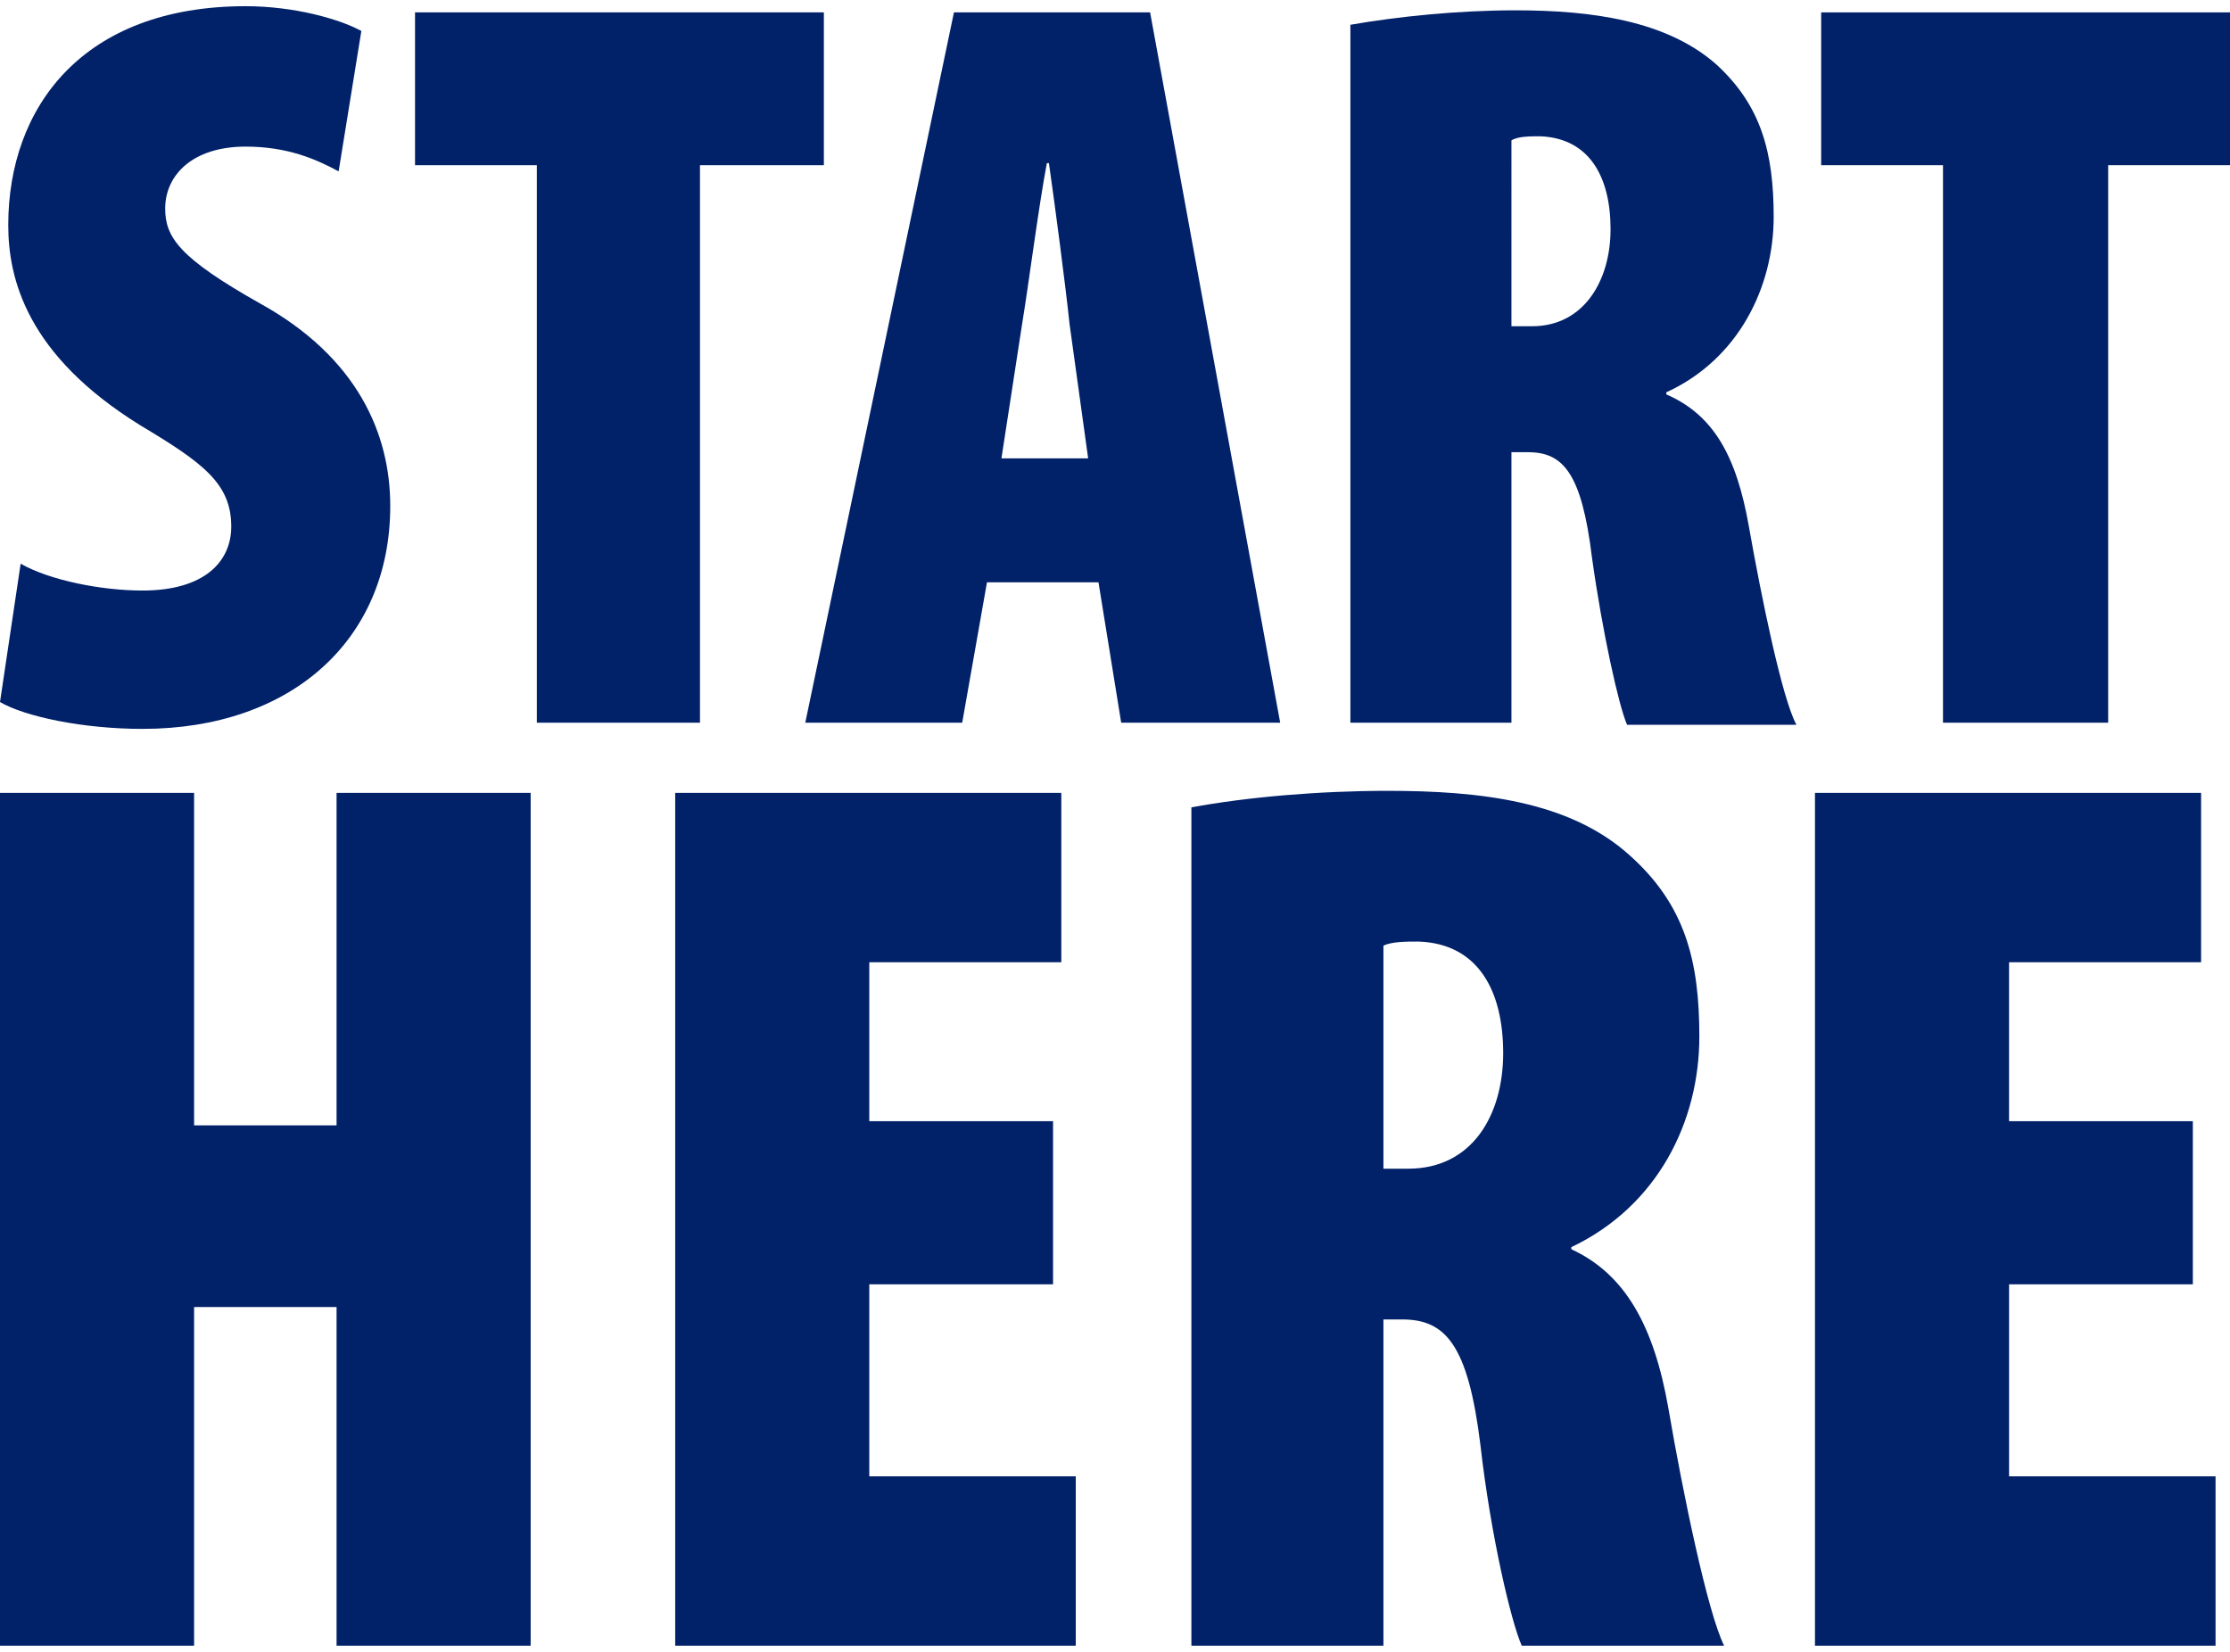
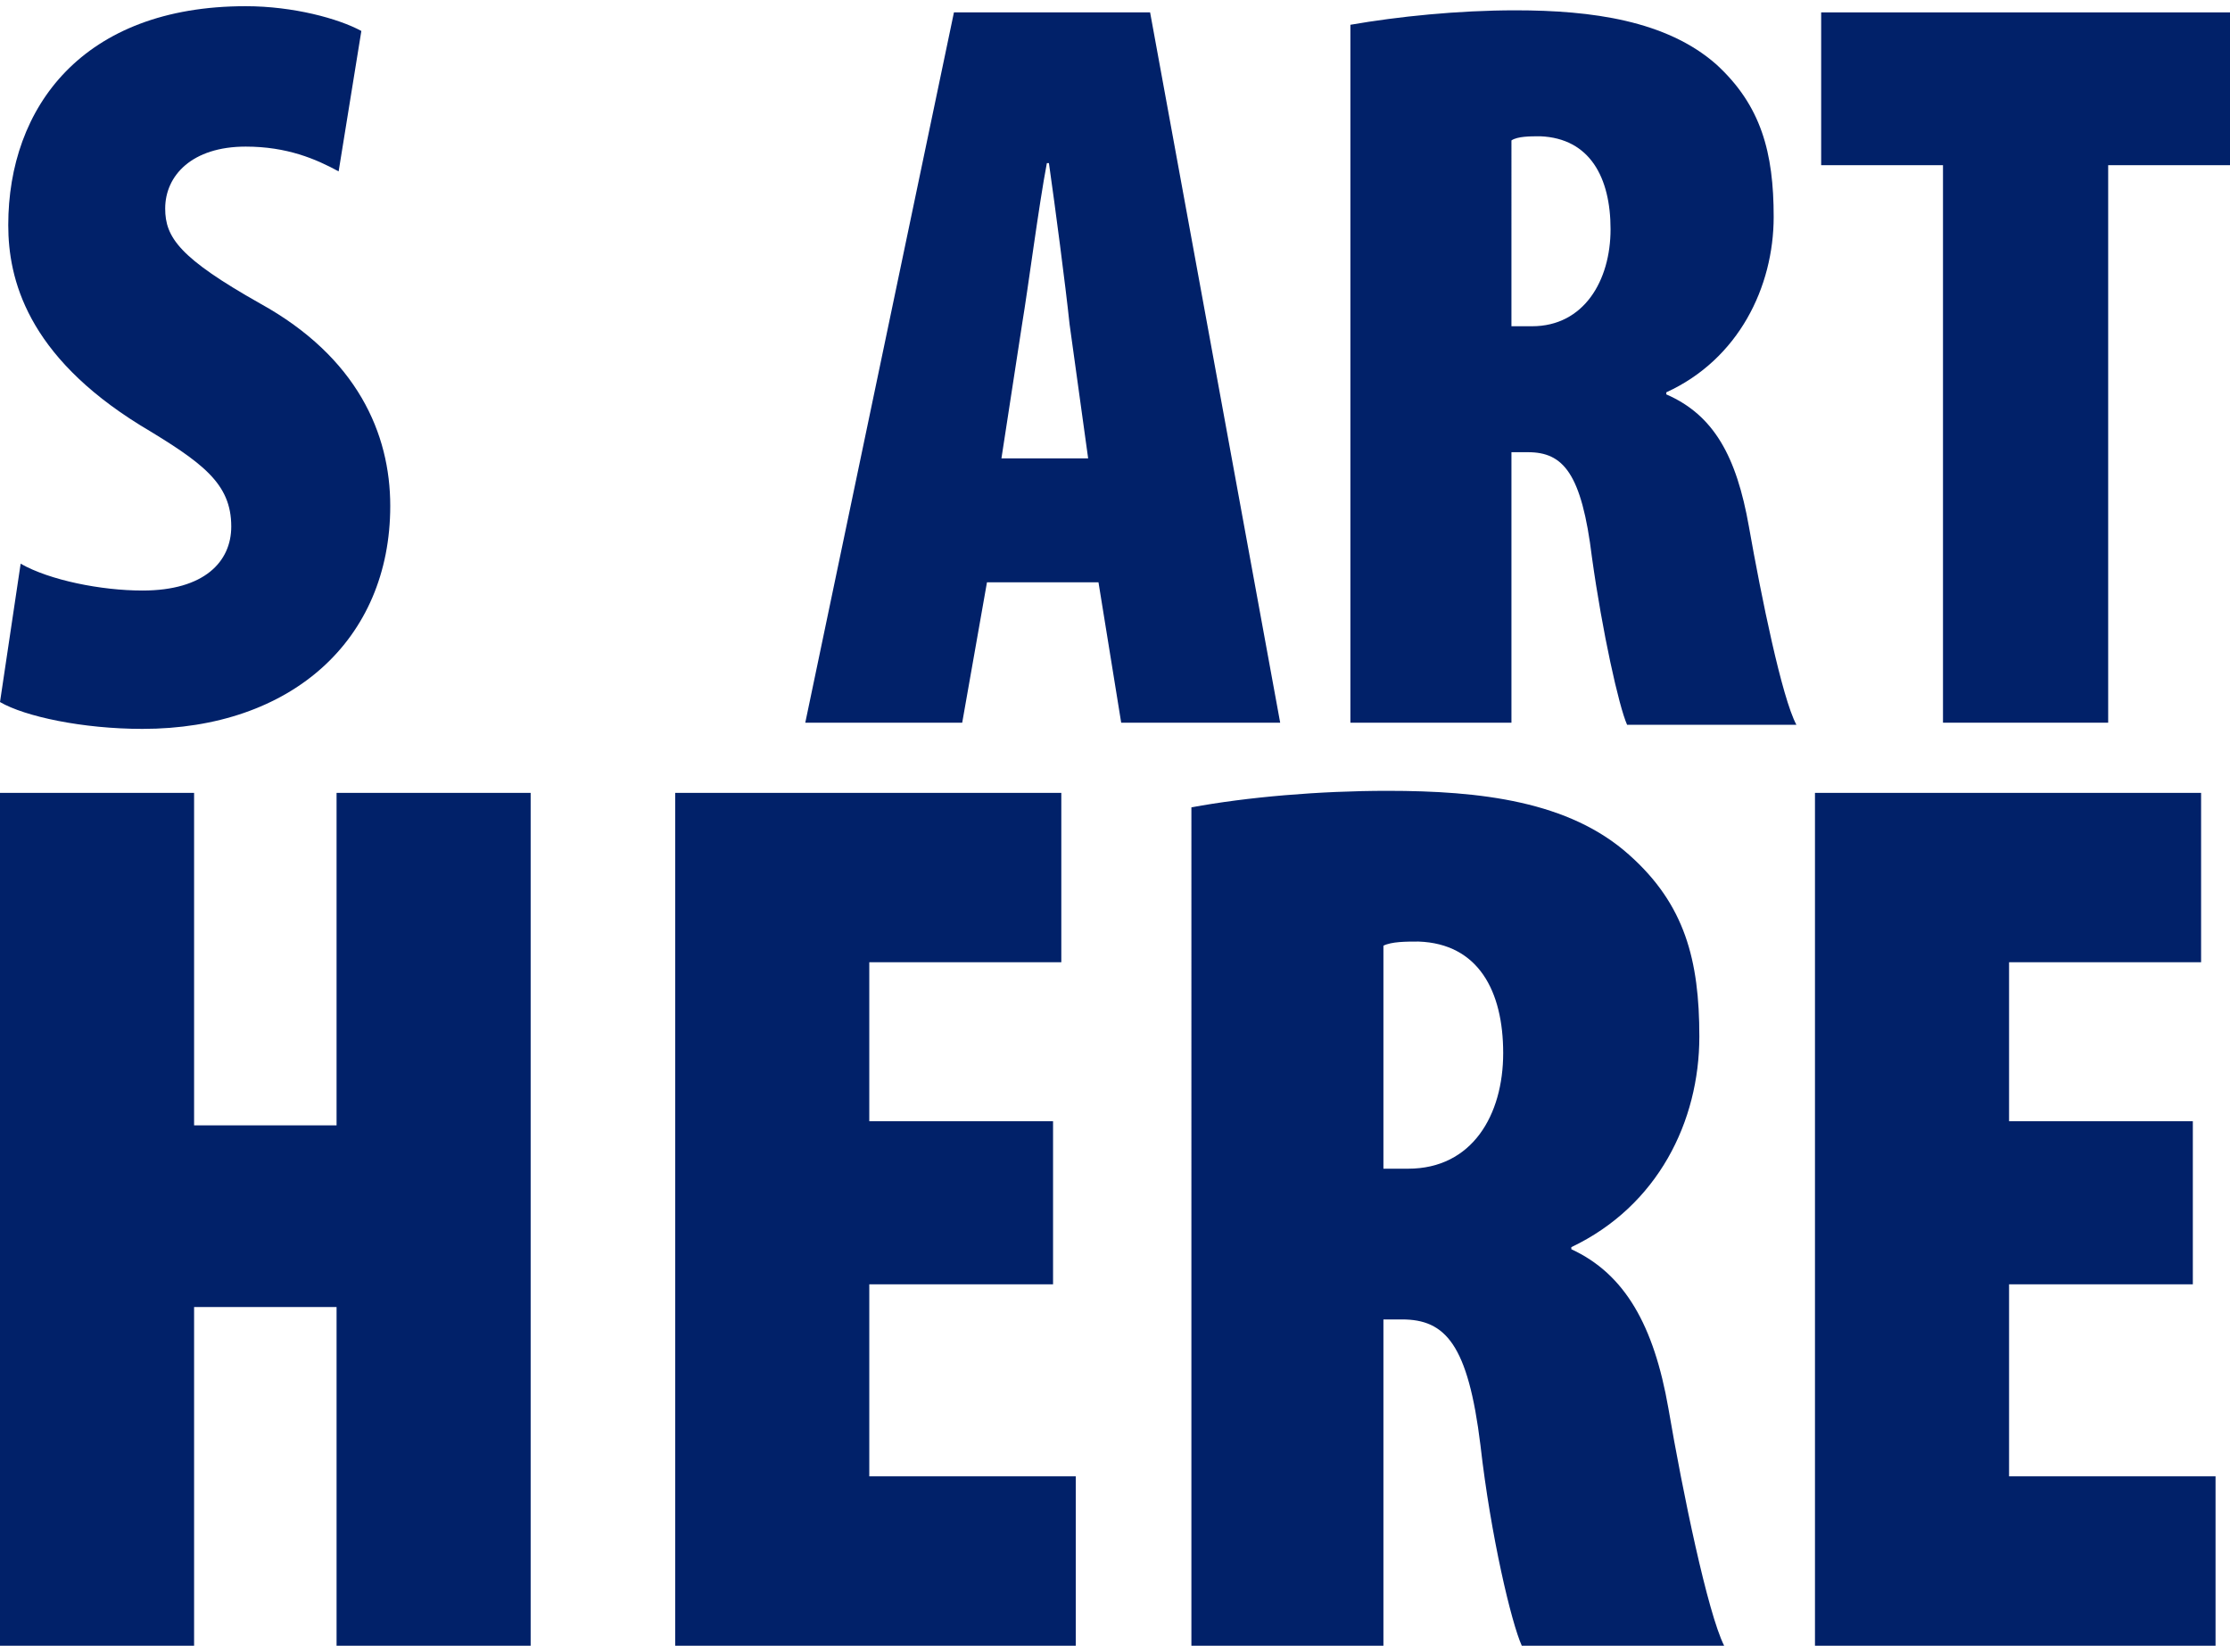
<svg xmlns="http://www.w3.org/2000/svg" version="1.1" id="Layer_1" x="0px" y="0px" viewBox="0 0 108 80" style="enable-background:new 0 0 108 80;" xml:space="preserve">
  <style type="text/css">
	.st0{fill:#012169;}
</style>
  <path class="st0" d="M0,34c1.2,0.7,4,1.3,6.9,1.3c7.2,0,12-4.3,12-10.8c0-3.5-1.6-7.2-6.3-9.8c-3.9-2.2-4.6-3.2-4.6-4.6  c0-1.6,1.3-3,3.9-3c2,0,3.4,0.6,4.5,1.2l1.1-6.8c-1.1-0.6-3.3-1.2-5.6-1.2C4,0.3,0.4,5.2,0.4,10.9c0,2.6,0.9,6.3,6.4,9.7  c3,1.8,4.4,2.8,4.4,4.9c0,1.7-1.3,3.1-4.3,3.1c-2,0-4.5-0.5-5.9-1.3L0,34z" />
-   <path class="st0" d="M26,35h7.9V8h6V0.6H20.1V8H26V35z" />
  <path class="st0" d="M53.2,28.2l1.1,6.8H62L55.7,0.6h-9.5L39,35h7.6l1.2-6.8H53.2z M48.5,22.2l1-6.5c0.3-1.8,0.8-5.7,1.2-7.8h0.1  c0.3,2.1,0.8,5.9,1,7.8l0.9,6.5H48.5z" />
  <path class="st0" d="M65.4,35h7.8V21.9H74c1.7,0,2.6,1,3.1,5.1c0.5,3.6,1.3,7.2,1.7,8.1H87c-0.7-1.3-1.7-6.2-2.3-9.6  c-0.6-3.4-1.7-5.4-4-6.4v-0.1c3.5-1.6,5.2-5.1,5.2-8.5c0-3.1-0.6-5.4-2.8-7.4c-2.4-2.1-6-2.6-9.7-2.6c-2.8,0-5.7,0.3-8,0.7V35z   M73.2,6.8c0.3-0.2,0.9-0.2,1.4-0.2c2.4,0.1,3.4,2,3.4,4.5c0,2.5-1.3,4.7-3.8,4.7h-1V6.8z" />
  <path class="st0" d="M94.2,35h7.9V8h6V0.6H88.2V8h5.9V35z" />
  <path class="st0" d="M0,38.4v41.3h9.4V63.3h6.9v16.4h9.4V38.4h-9.4v16.1H9.4V38.4H0z" />
  <path class="st0" d="M51,54.3h-8.9v-7.7h9.3v-8.2H32.7v41.3h19.4v-8.2h-10v-9.3H51V54.3z" />
  <path class="st0" d="M57.7,79.7H67V63.9h0.9c2.1,0,3.2,1.2,3.8,6.1c0.5,4.4,1.5,8.6,2,9.7h9.8c-0.8-1.6-2-7.4-2.7-11.5  c-0.7-4-2.1-6.5-4.7-7.7v-0.1c4.2-2,6.2-6.1,6.2-10.2c0-3.7-0.7-6.4-3.4-8.8c-2.9-2.6-7.2-3.1-11.7-3.1c-3.3,0-6.8,0.3-9.5,0.8V79.7  z M67,45.8c0.4-0.2,1.1-0.2,1.7-0.2c2.9,0.1,4.1,2.4,4.1,5.4c0,3-1.5,5.6-4.6,5.6H67V45.8z" />
  <path class="st0" d="M106.2,54.3h-8.9v-7.7h9.3v-8.2H87.9v41.3h19.4v-8.2h-10v-9.3h8.9V54.3z" />
</svg>